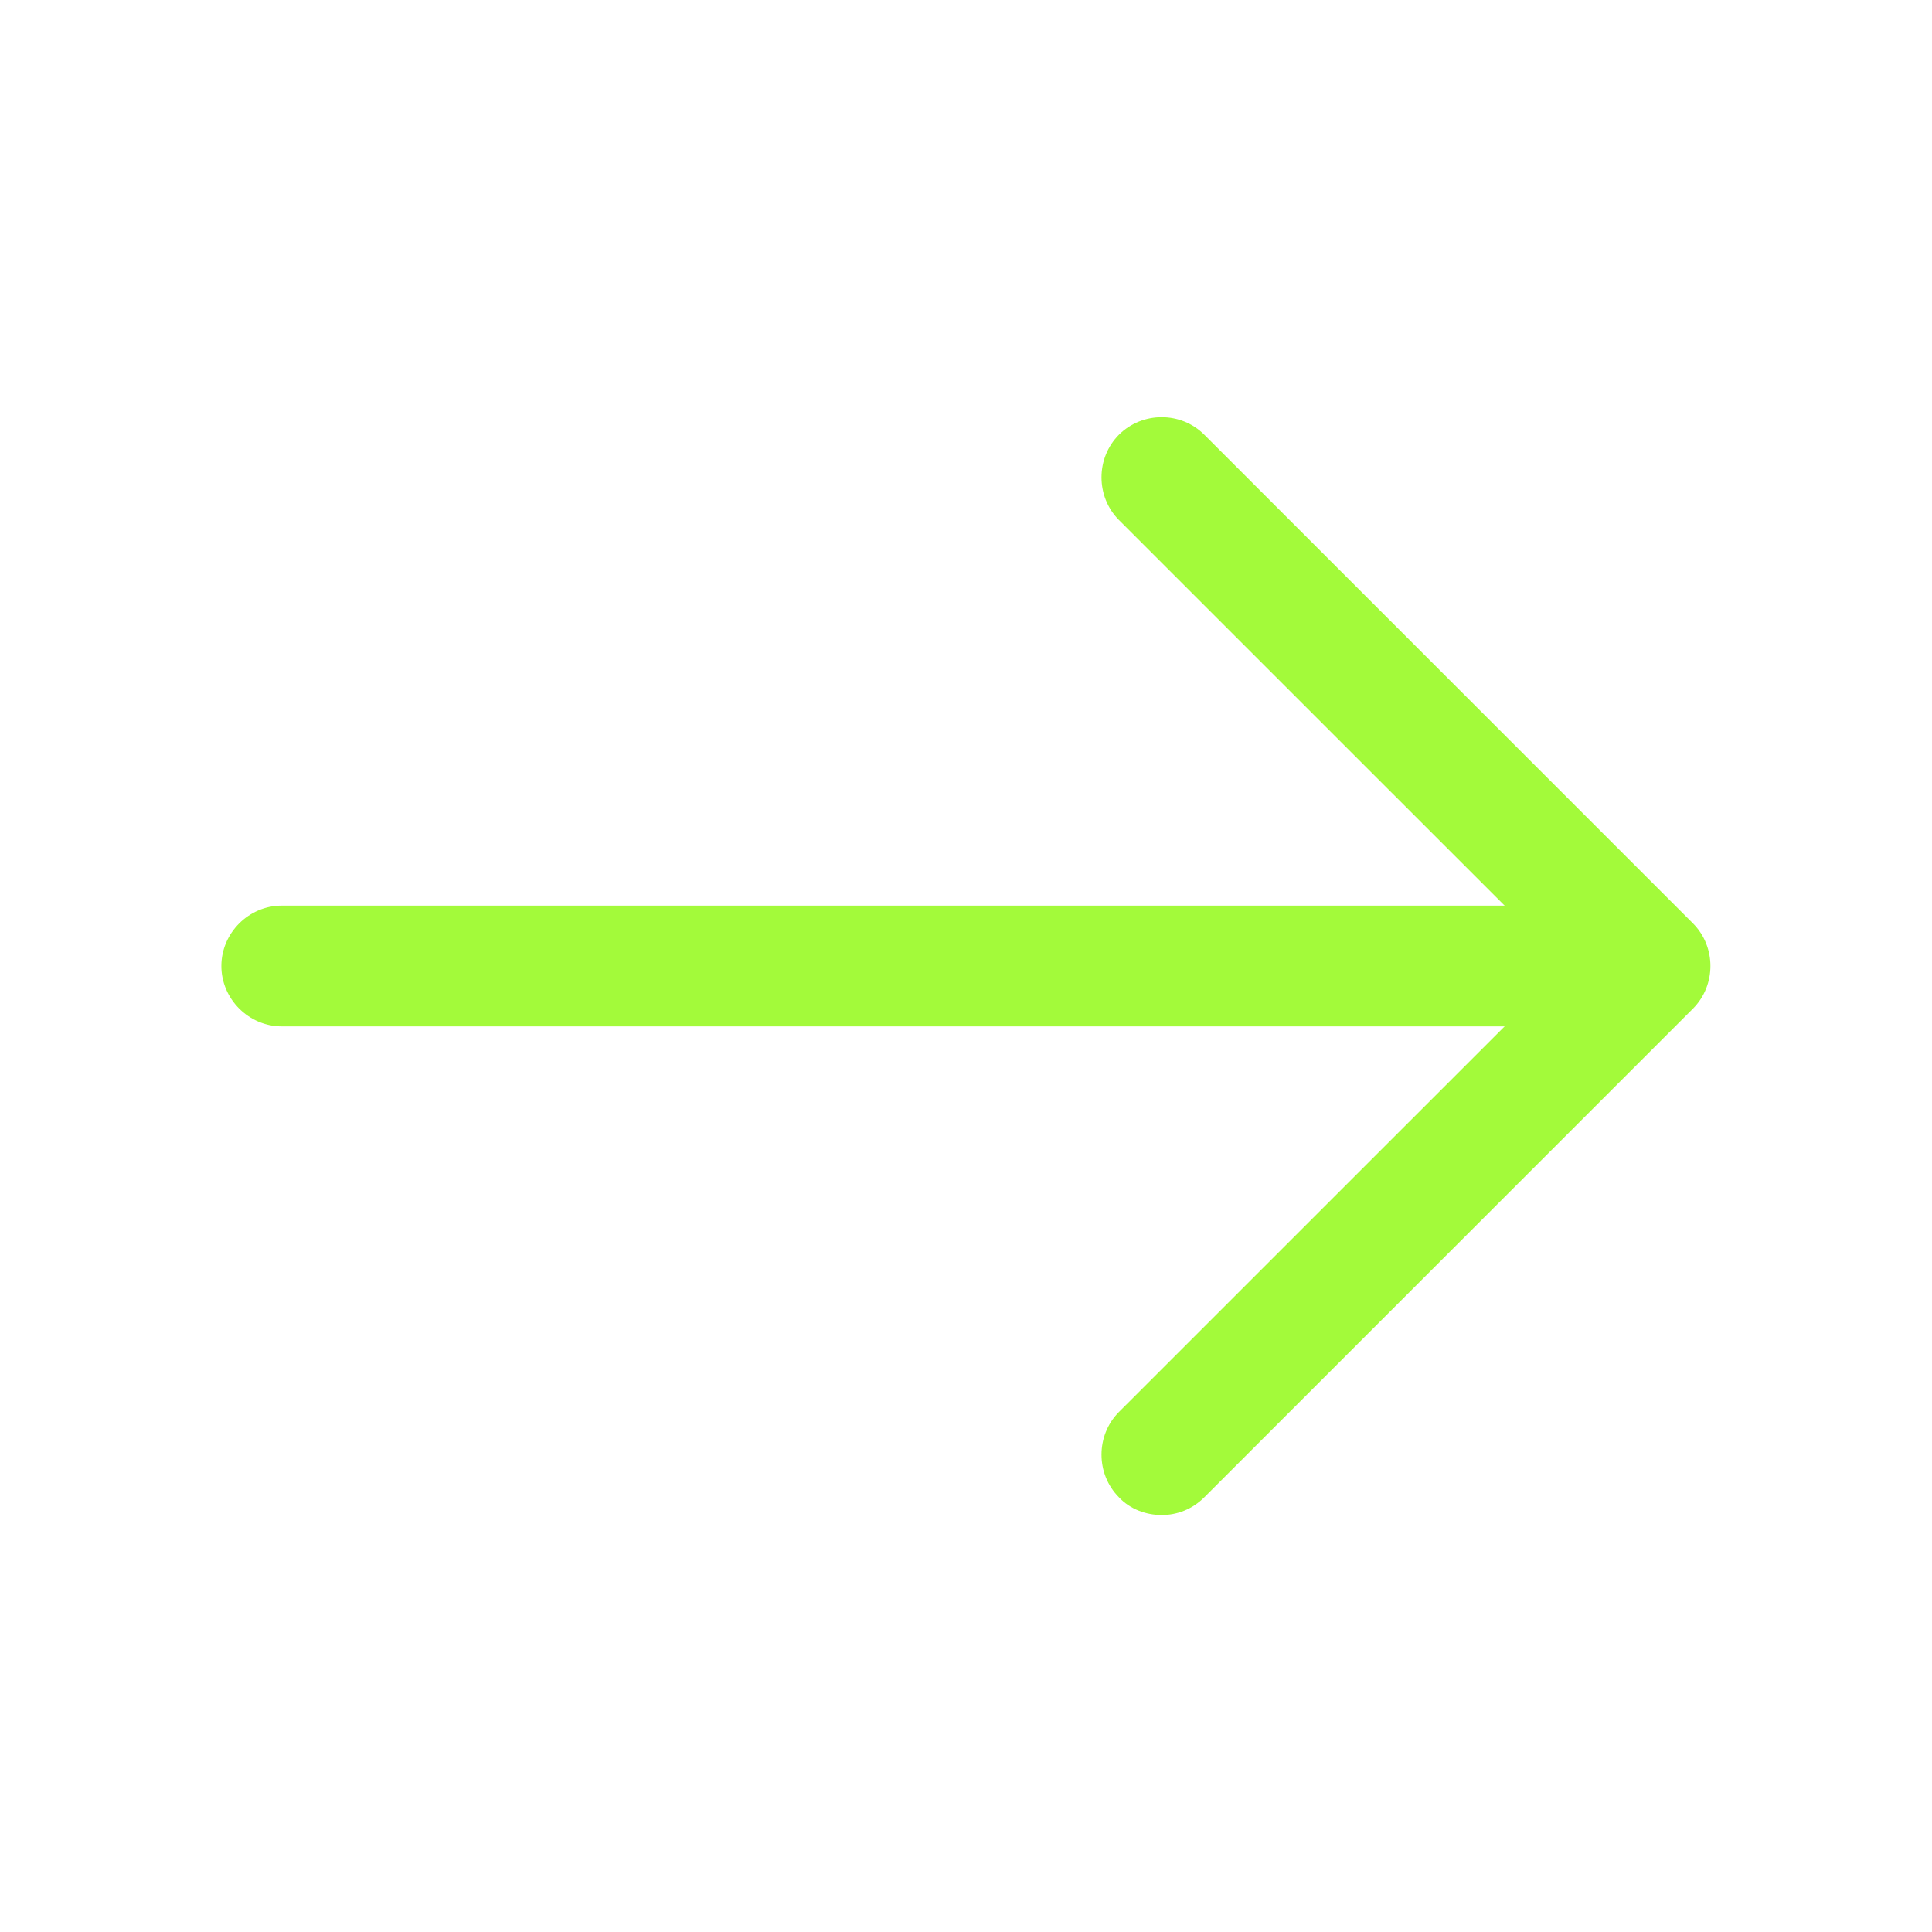
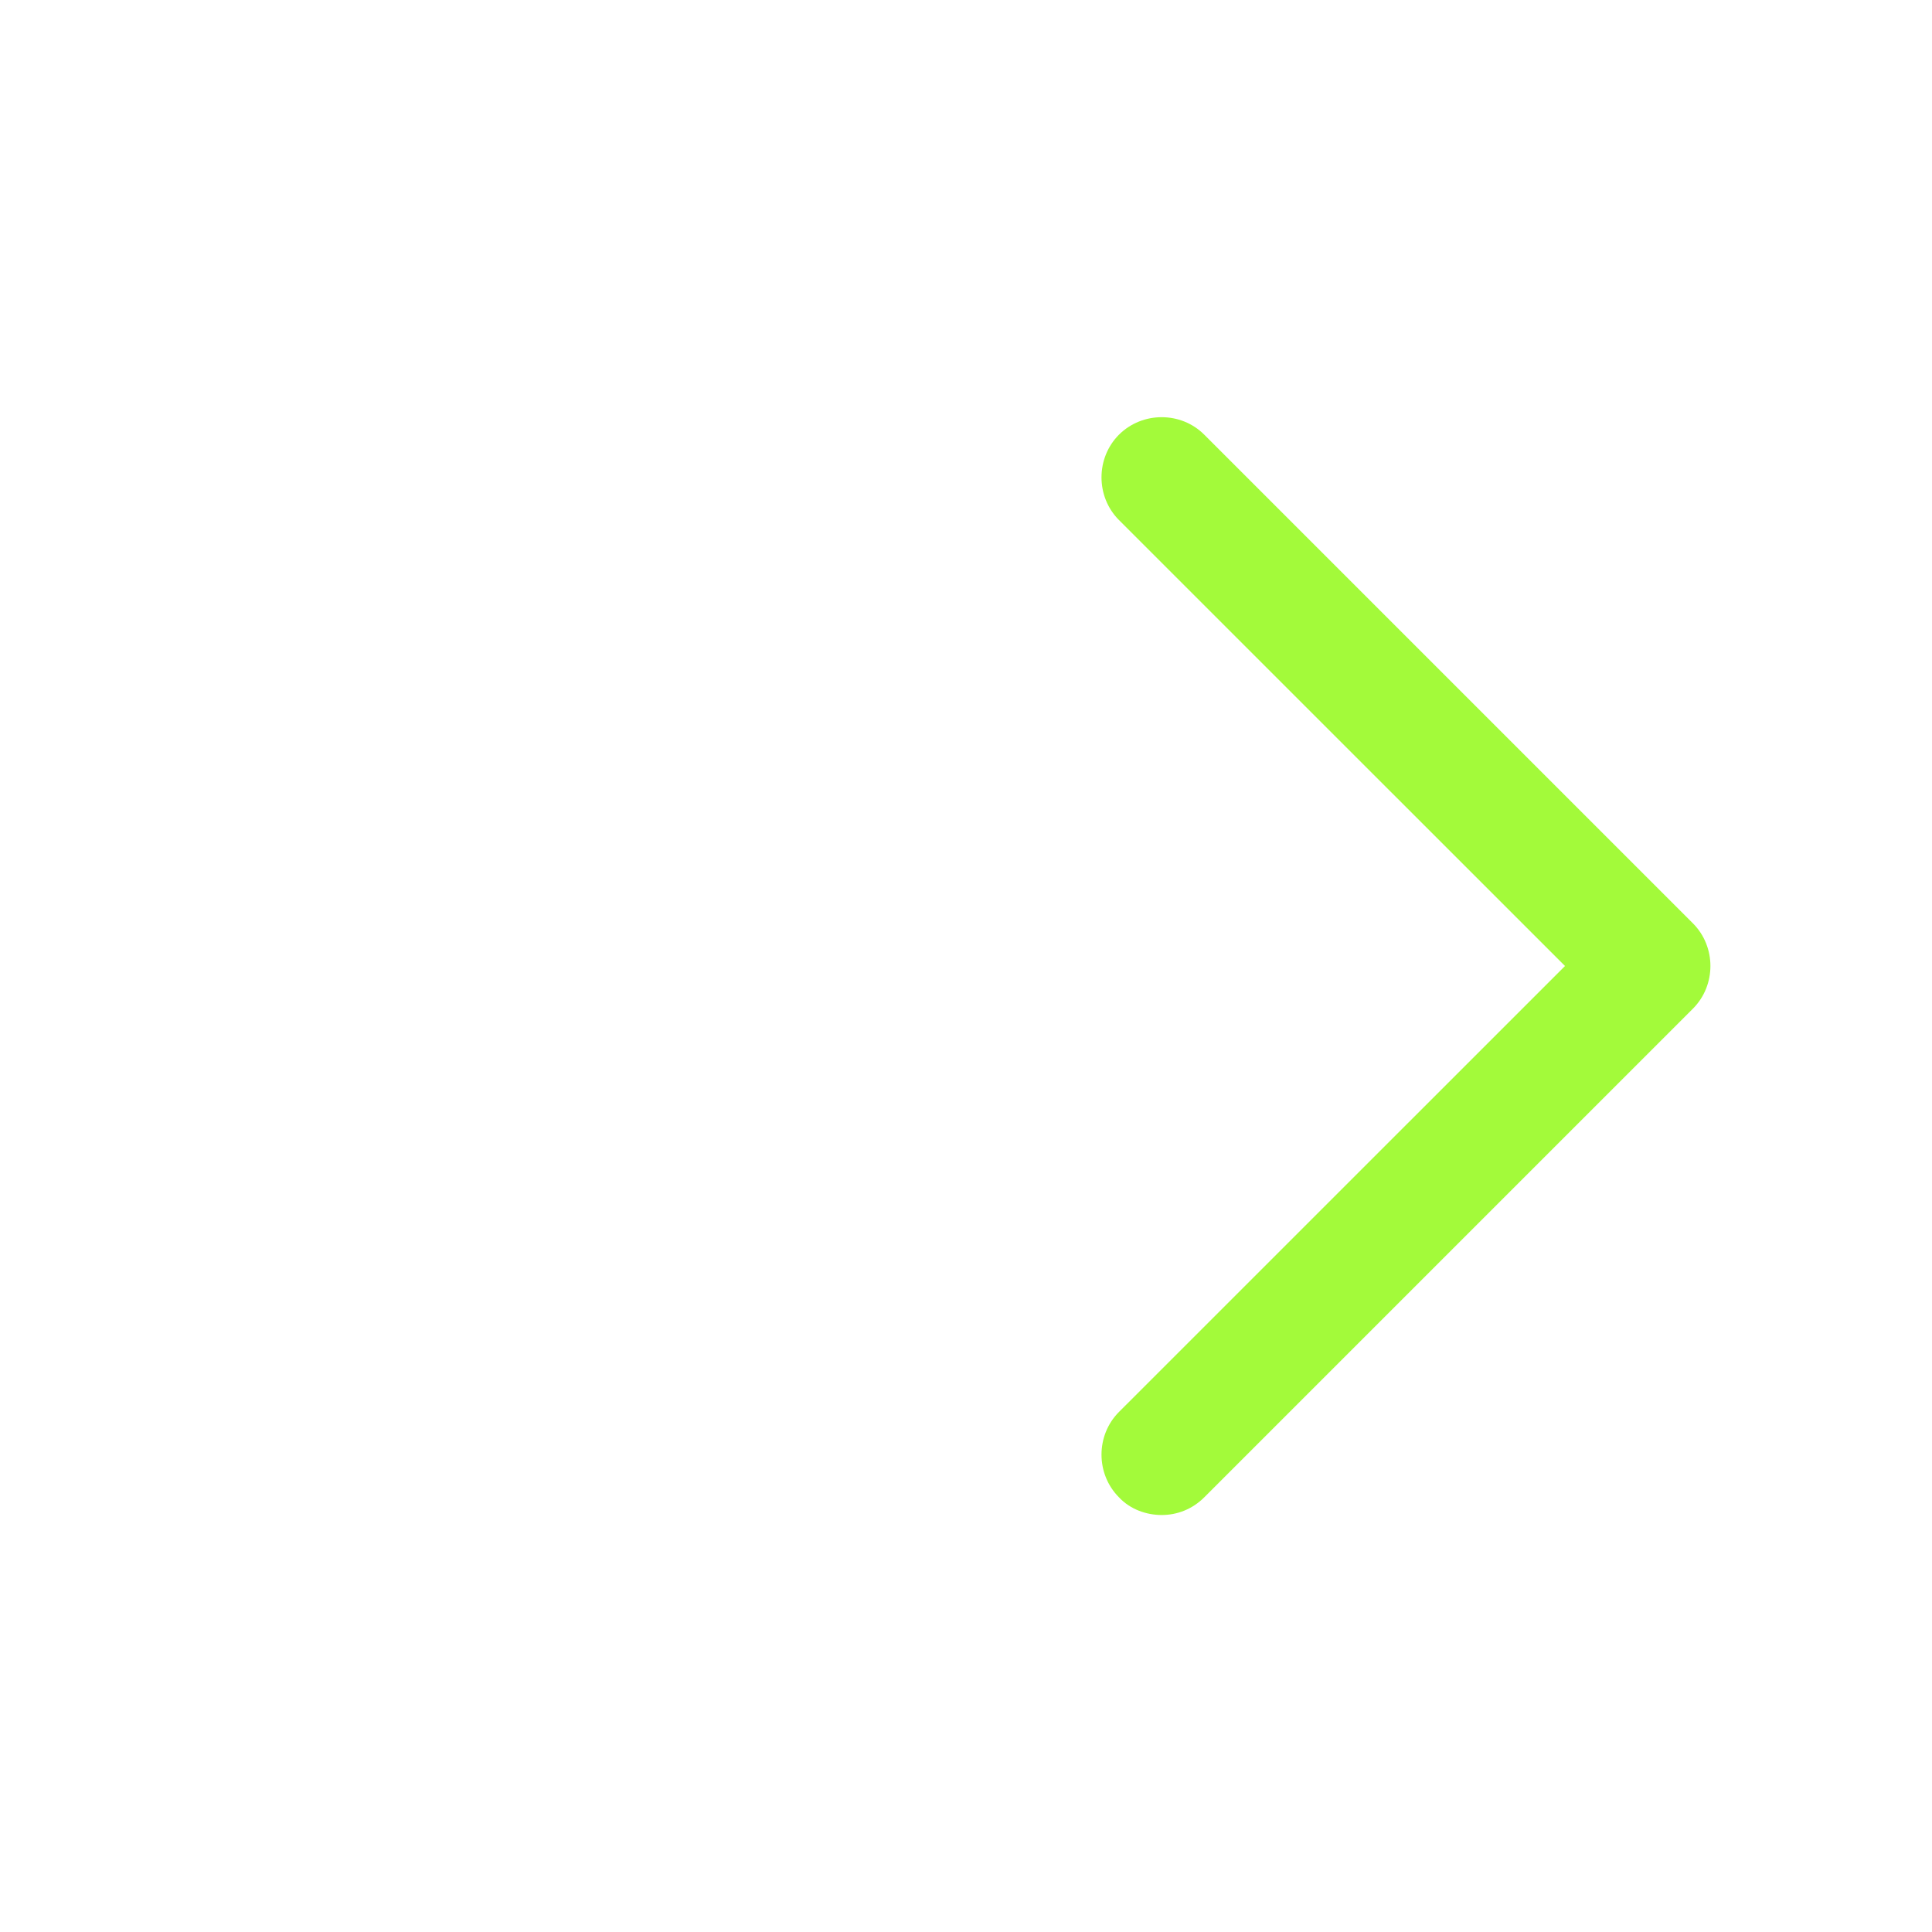
<svg xmlns="http://www.w3.org/2000/svg" width="24" height="24" viewBox="0 0 24 24" fill="none">
  <path d="M14.431 18.82C14.62 18.82 14.81 18.75 14.96 18.6L21.03 12.53C21.32 12.24 21.32 11.76 21.03 11.47L14.96 5.4C14.671 5.11 14.191 5.11 13.9 5.4C13.611 5.69 13.611 6.17 13.9 6.46L19.441 12L13.9 17.54C13.611 17.83 13.611 18.31 13.9 18.6C14.04 18.75 14.241 18.82 14.431 18.82Z" fill="#A3FA3A" />
-   <path d="M3.5 12.75H20.33C20.74 12.75 21.08 12.41 21.08 12C21.08 11.59 20.74 11.25 20.33 11.25L3.5 11.25C3.09 11.25 2.75 11.59 2.75 12C2.75 12.41 3.09 12.75 3.5 12.75Z" fill="#A3FA3A" />
</svg>